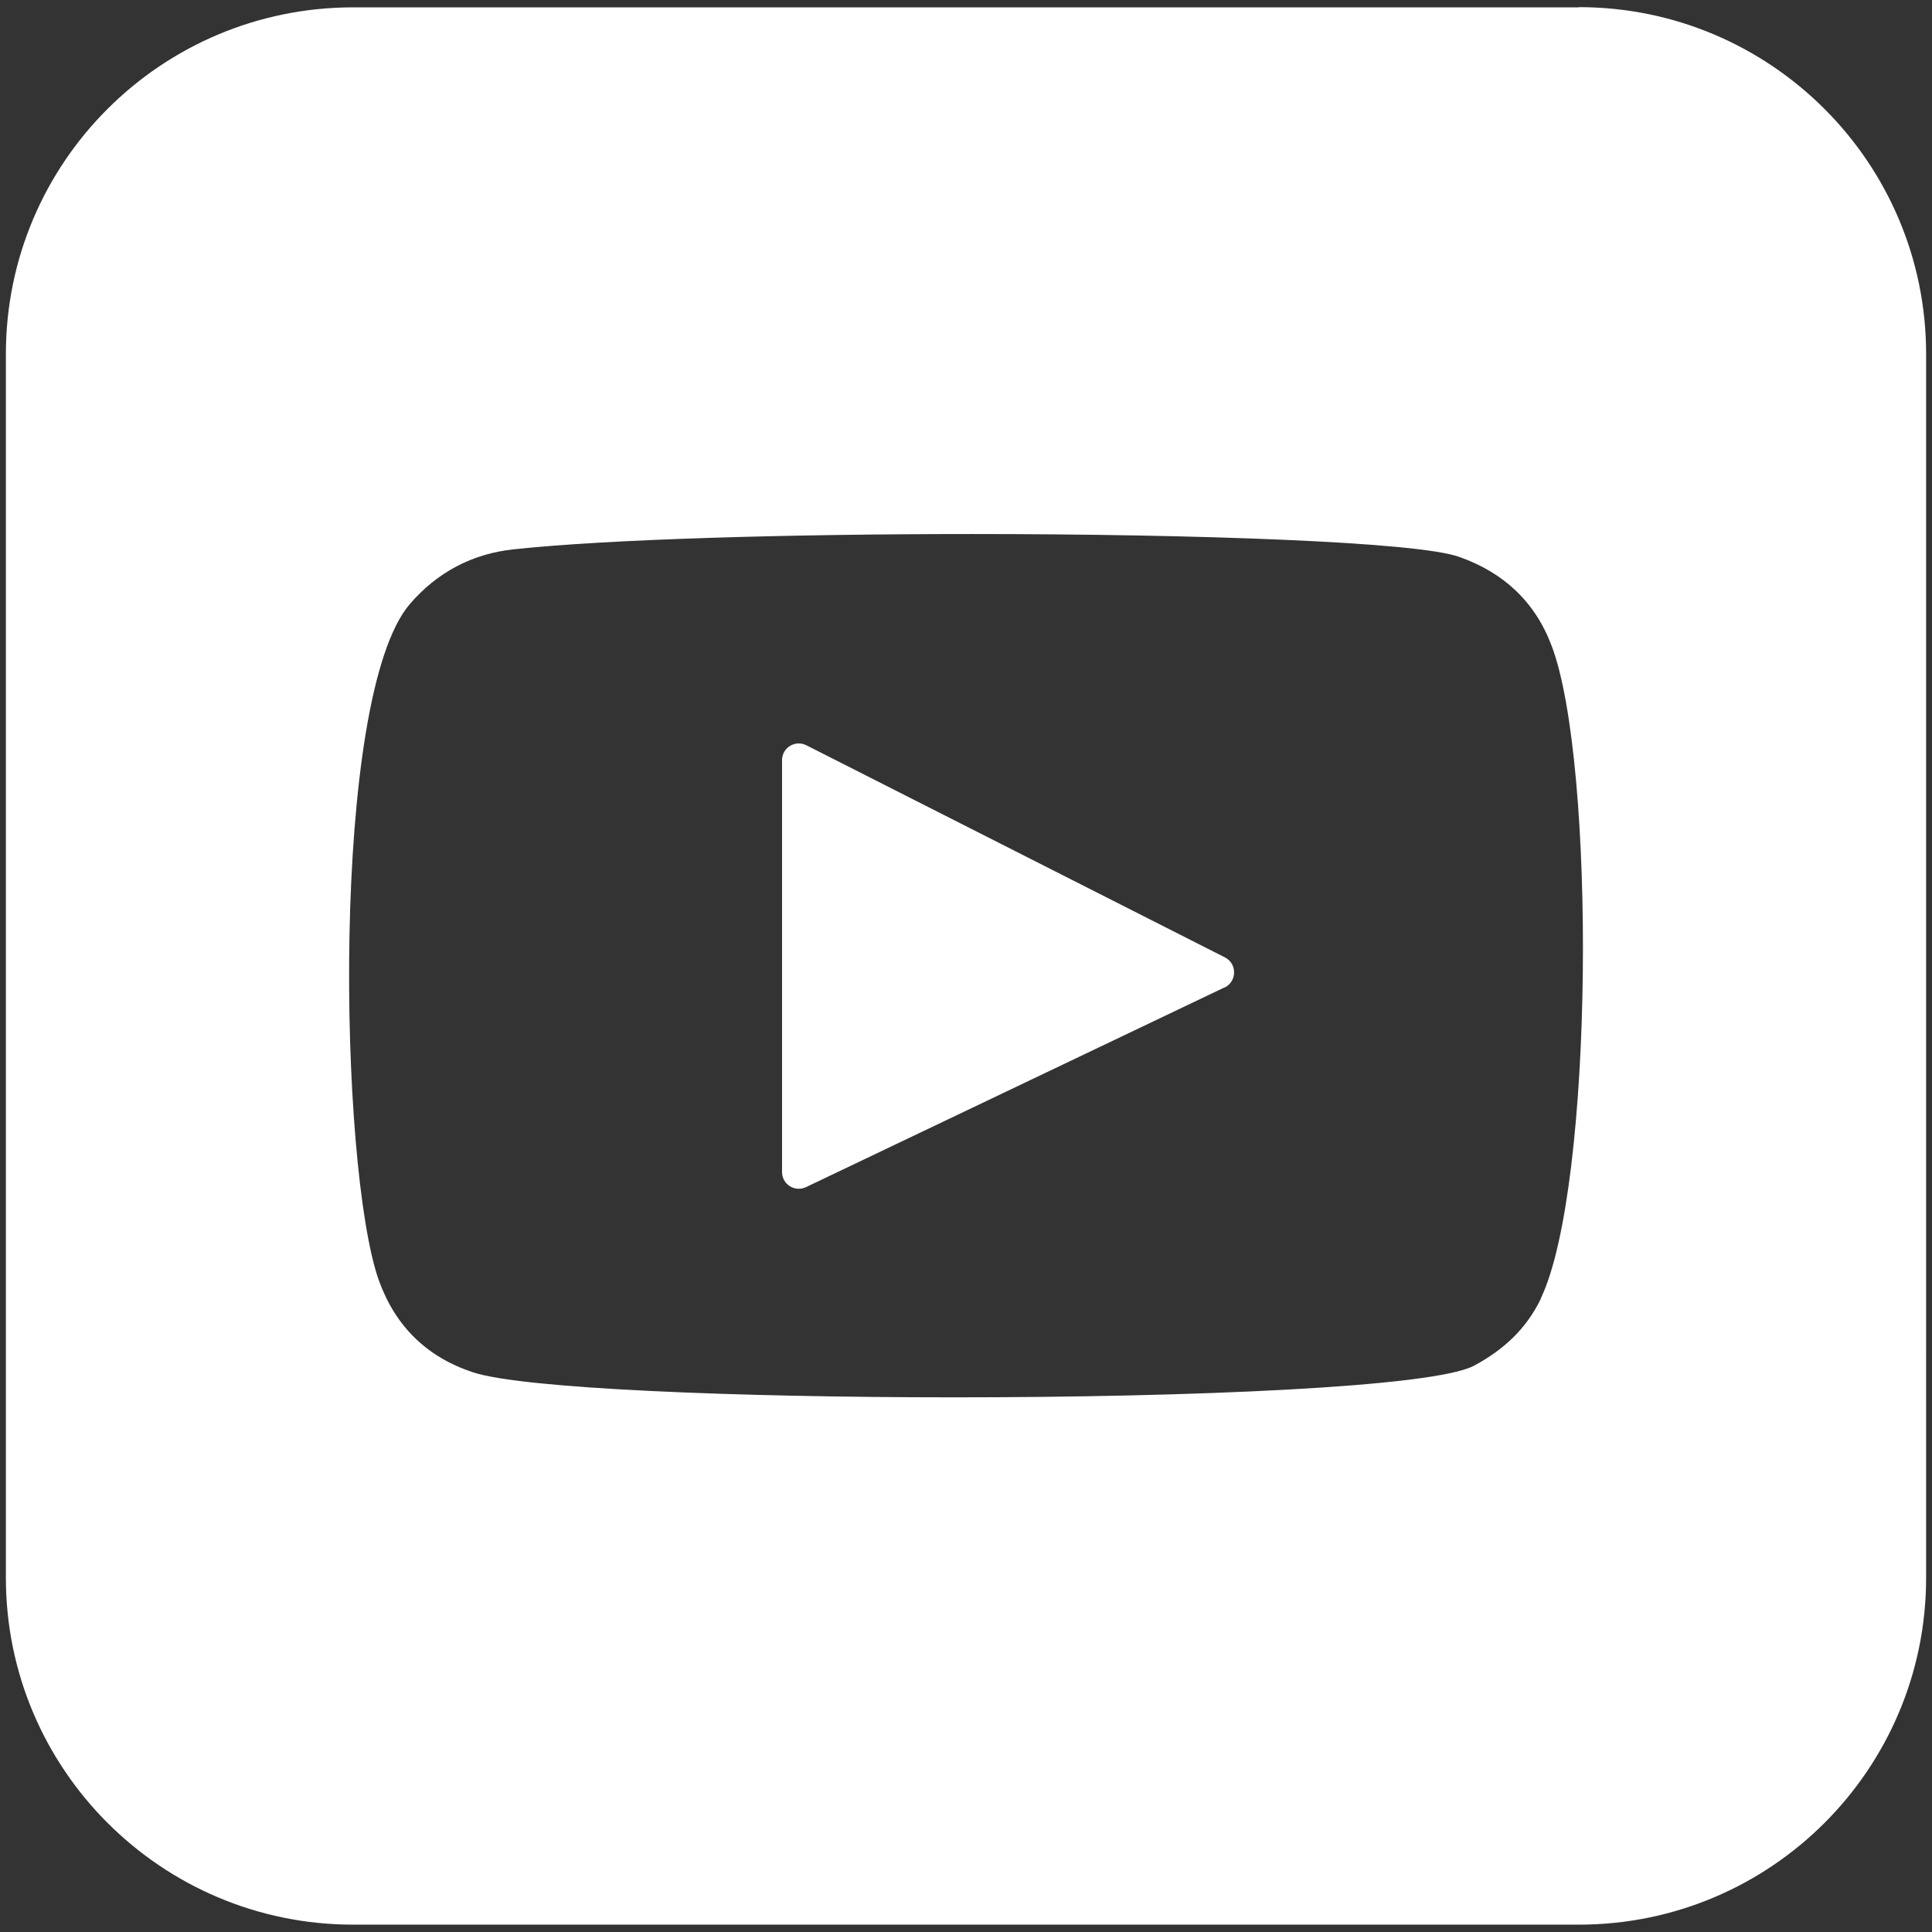
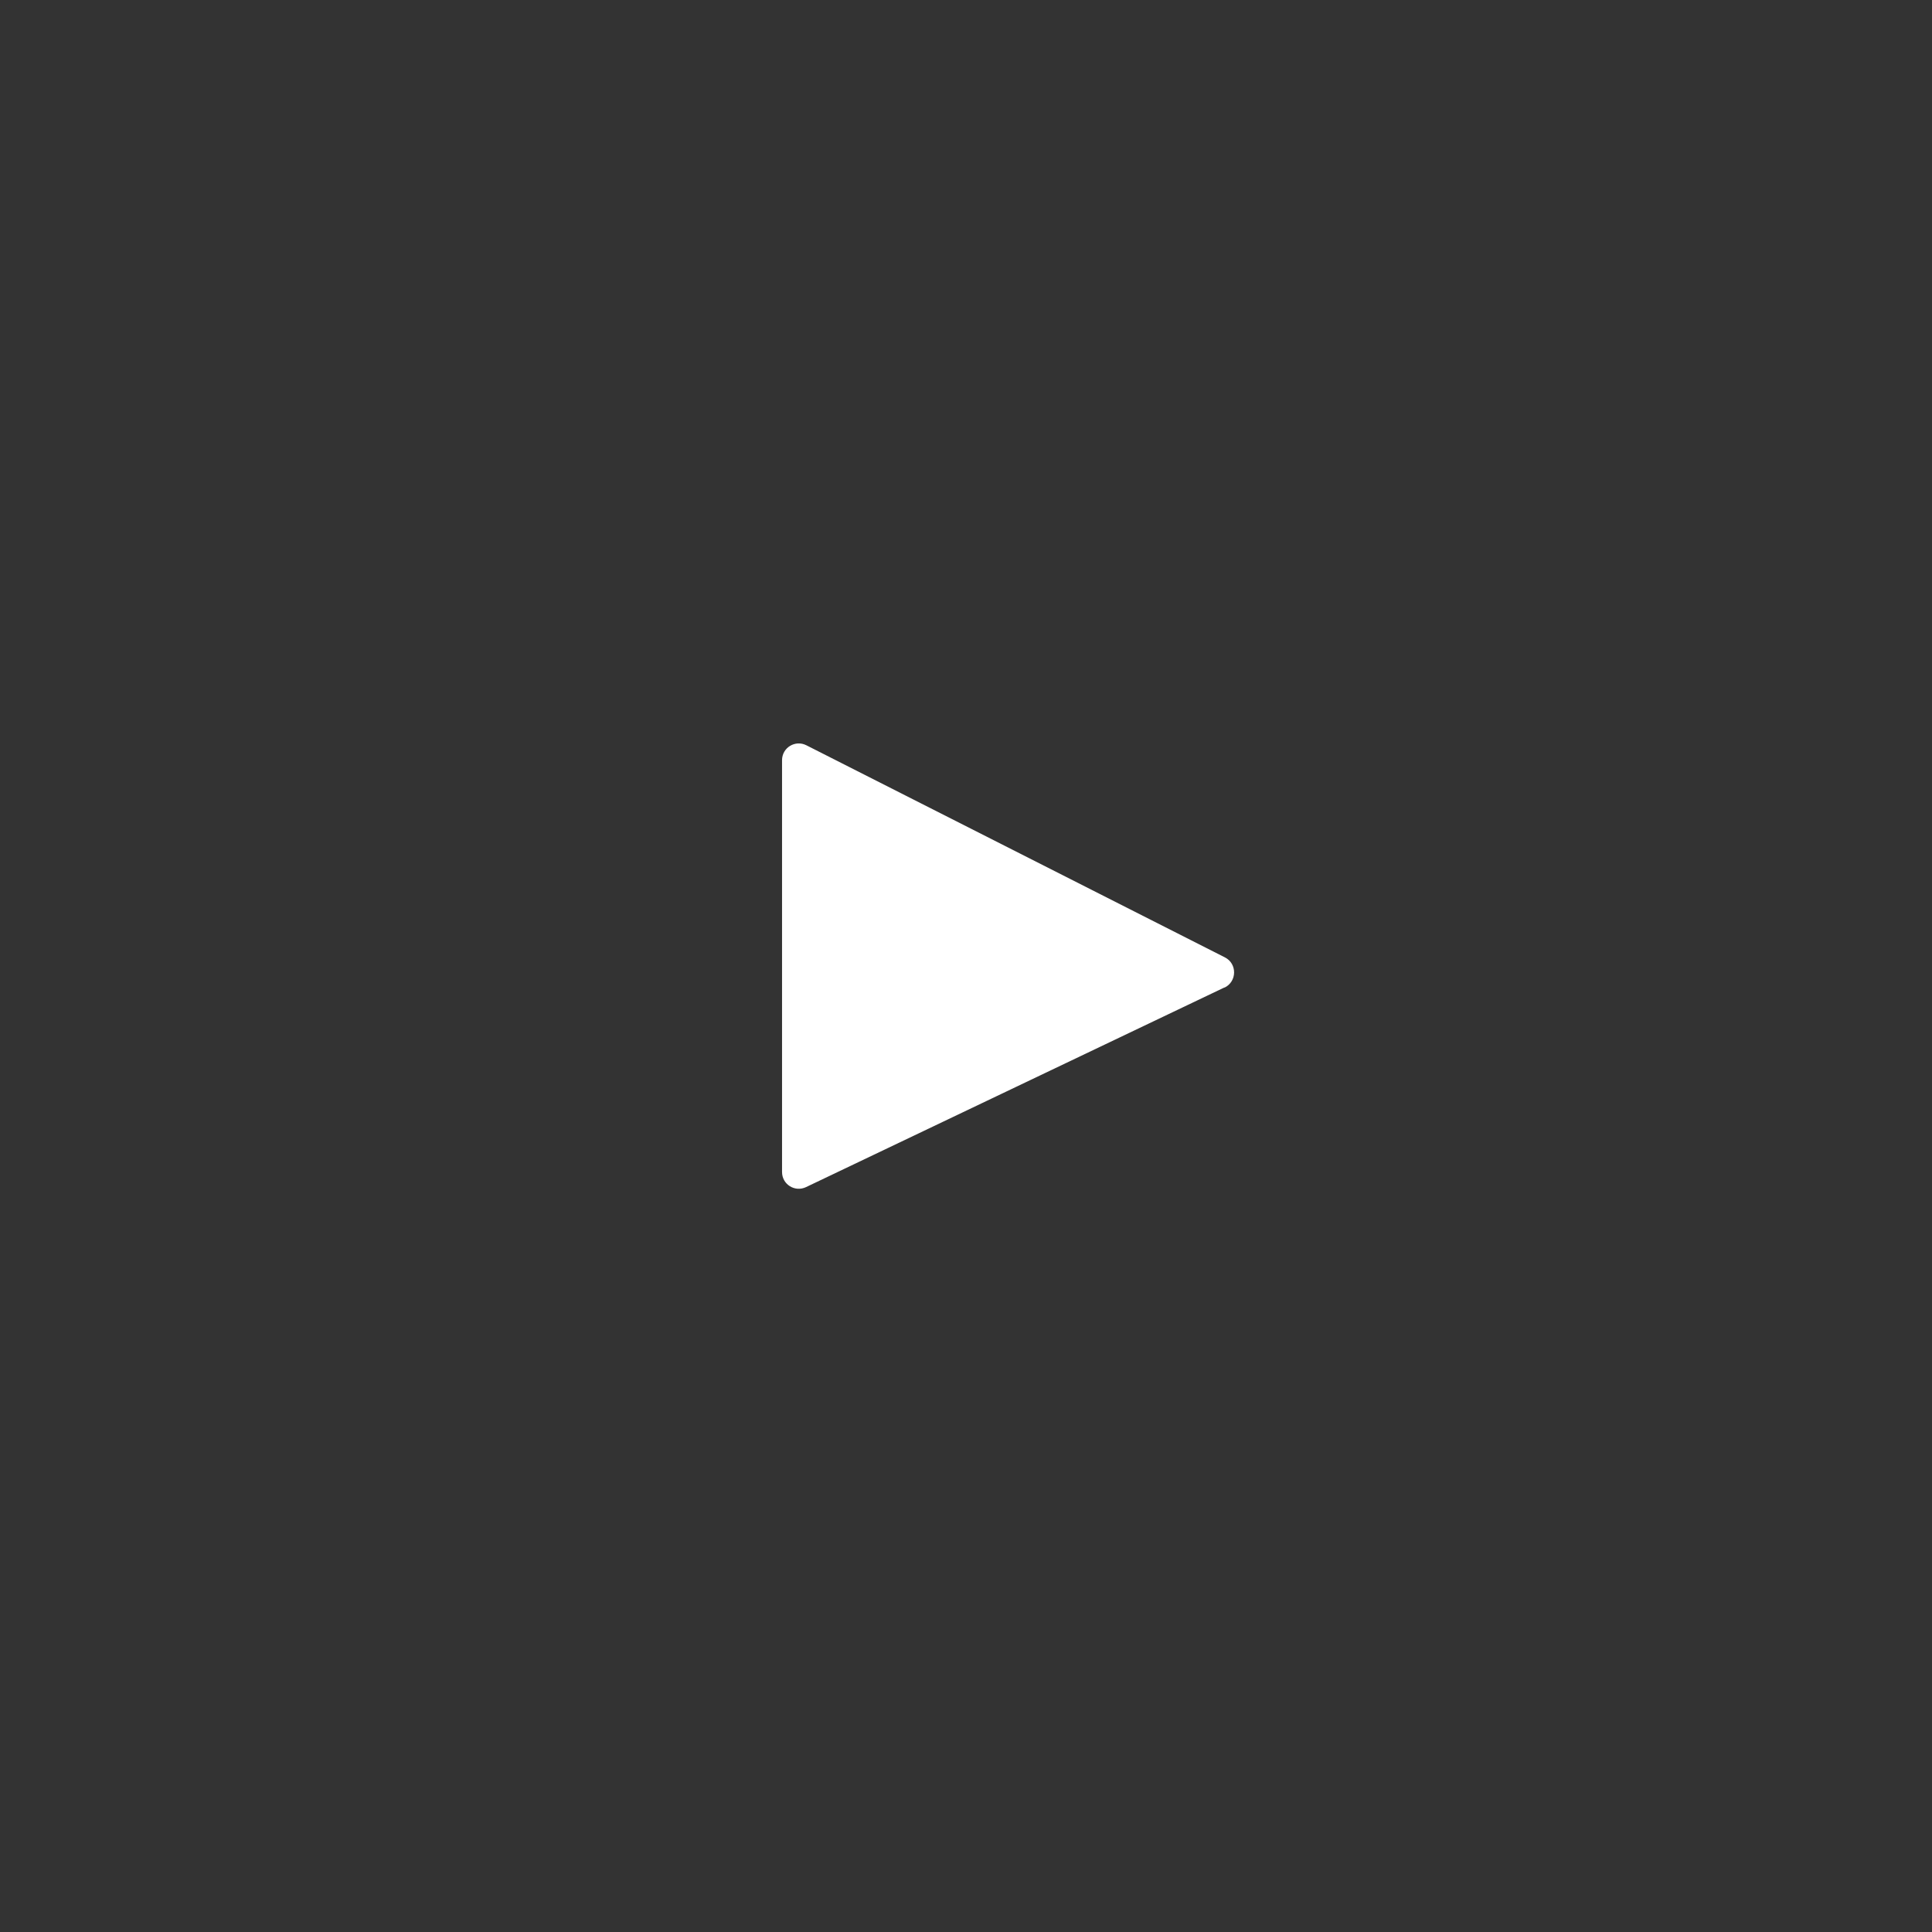
<svg xmlns="http://www.w3.org/2000/svg" id="Layer_1" version="1.1" viewBox="0 0 92 92">
  <rect x="0" y="0" width="92" height="92" fill="#333333" stroke="none" />
  <defs>
    <style>
      .st0 {
        fill: #fff;
      }
    </style>
  </defs>
-   <path class="st0" d="M75.18.35H16.82C7.68.35.28,7.74.28,16.86v58.27c0,9.12,7.41,16.52,16.54,16.52h58.36c9.14,0,16.54-7.4,16.54-16.52V16.86c0-9.12-7.41-16.52-16.54-16.52h0ZM73.38,61.83c-.7,1.46-1.8,2.46-3.2,3.21-1.98,1.02-13.48,1.5-24.74,1.5-10.37,0-20.54-.41-22.91-1.19-2.21-.73-3.7-2.19-4.49-4.38-1.9-5.36-2.32-27.79,1.48-32.21,1.29-1.5,2.96-2.39,4.93-2.6,4.52-.49,13.23-.73,21.83-.73,10.7,0,21.22.37,23.21,1.09,2.12.75,3.61,2.14,4.4,4.24,2.1,5.54,2.02,25.72-.51,31.05h0Z" />
  <path class="st0" d="M58.31,47.02l-19.93,9.51c-.53.25-1.14-.13-1.14-.72v-19.61c0-.6.63-.98,1.16-.71l19.93,10.1c.59.3.58,1.15-.02,1.44Z" />
</svg>